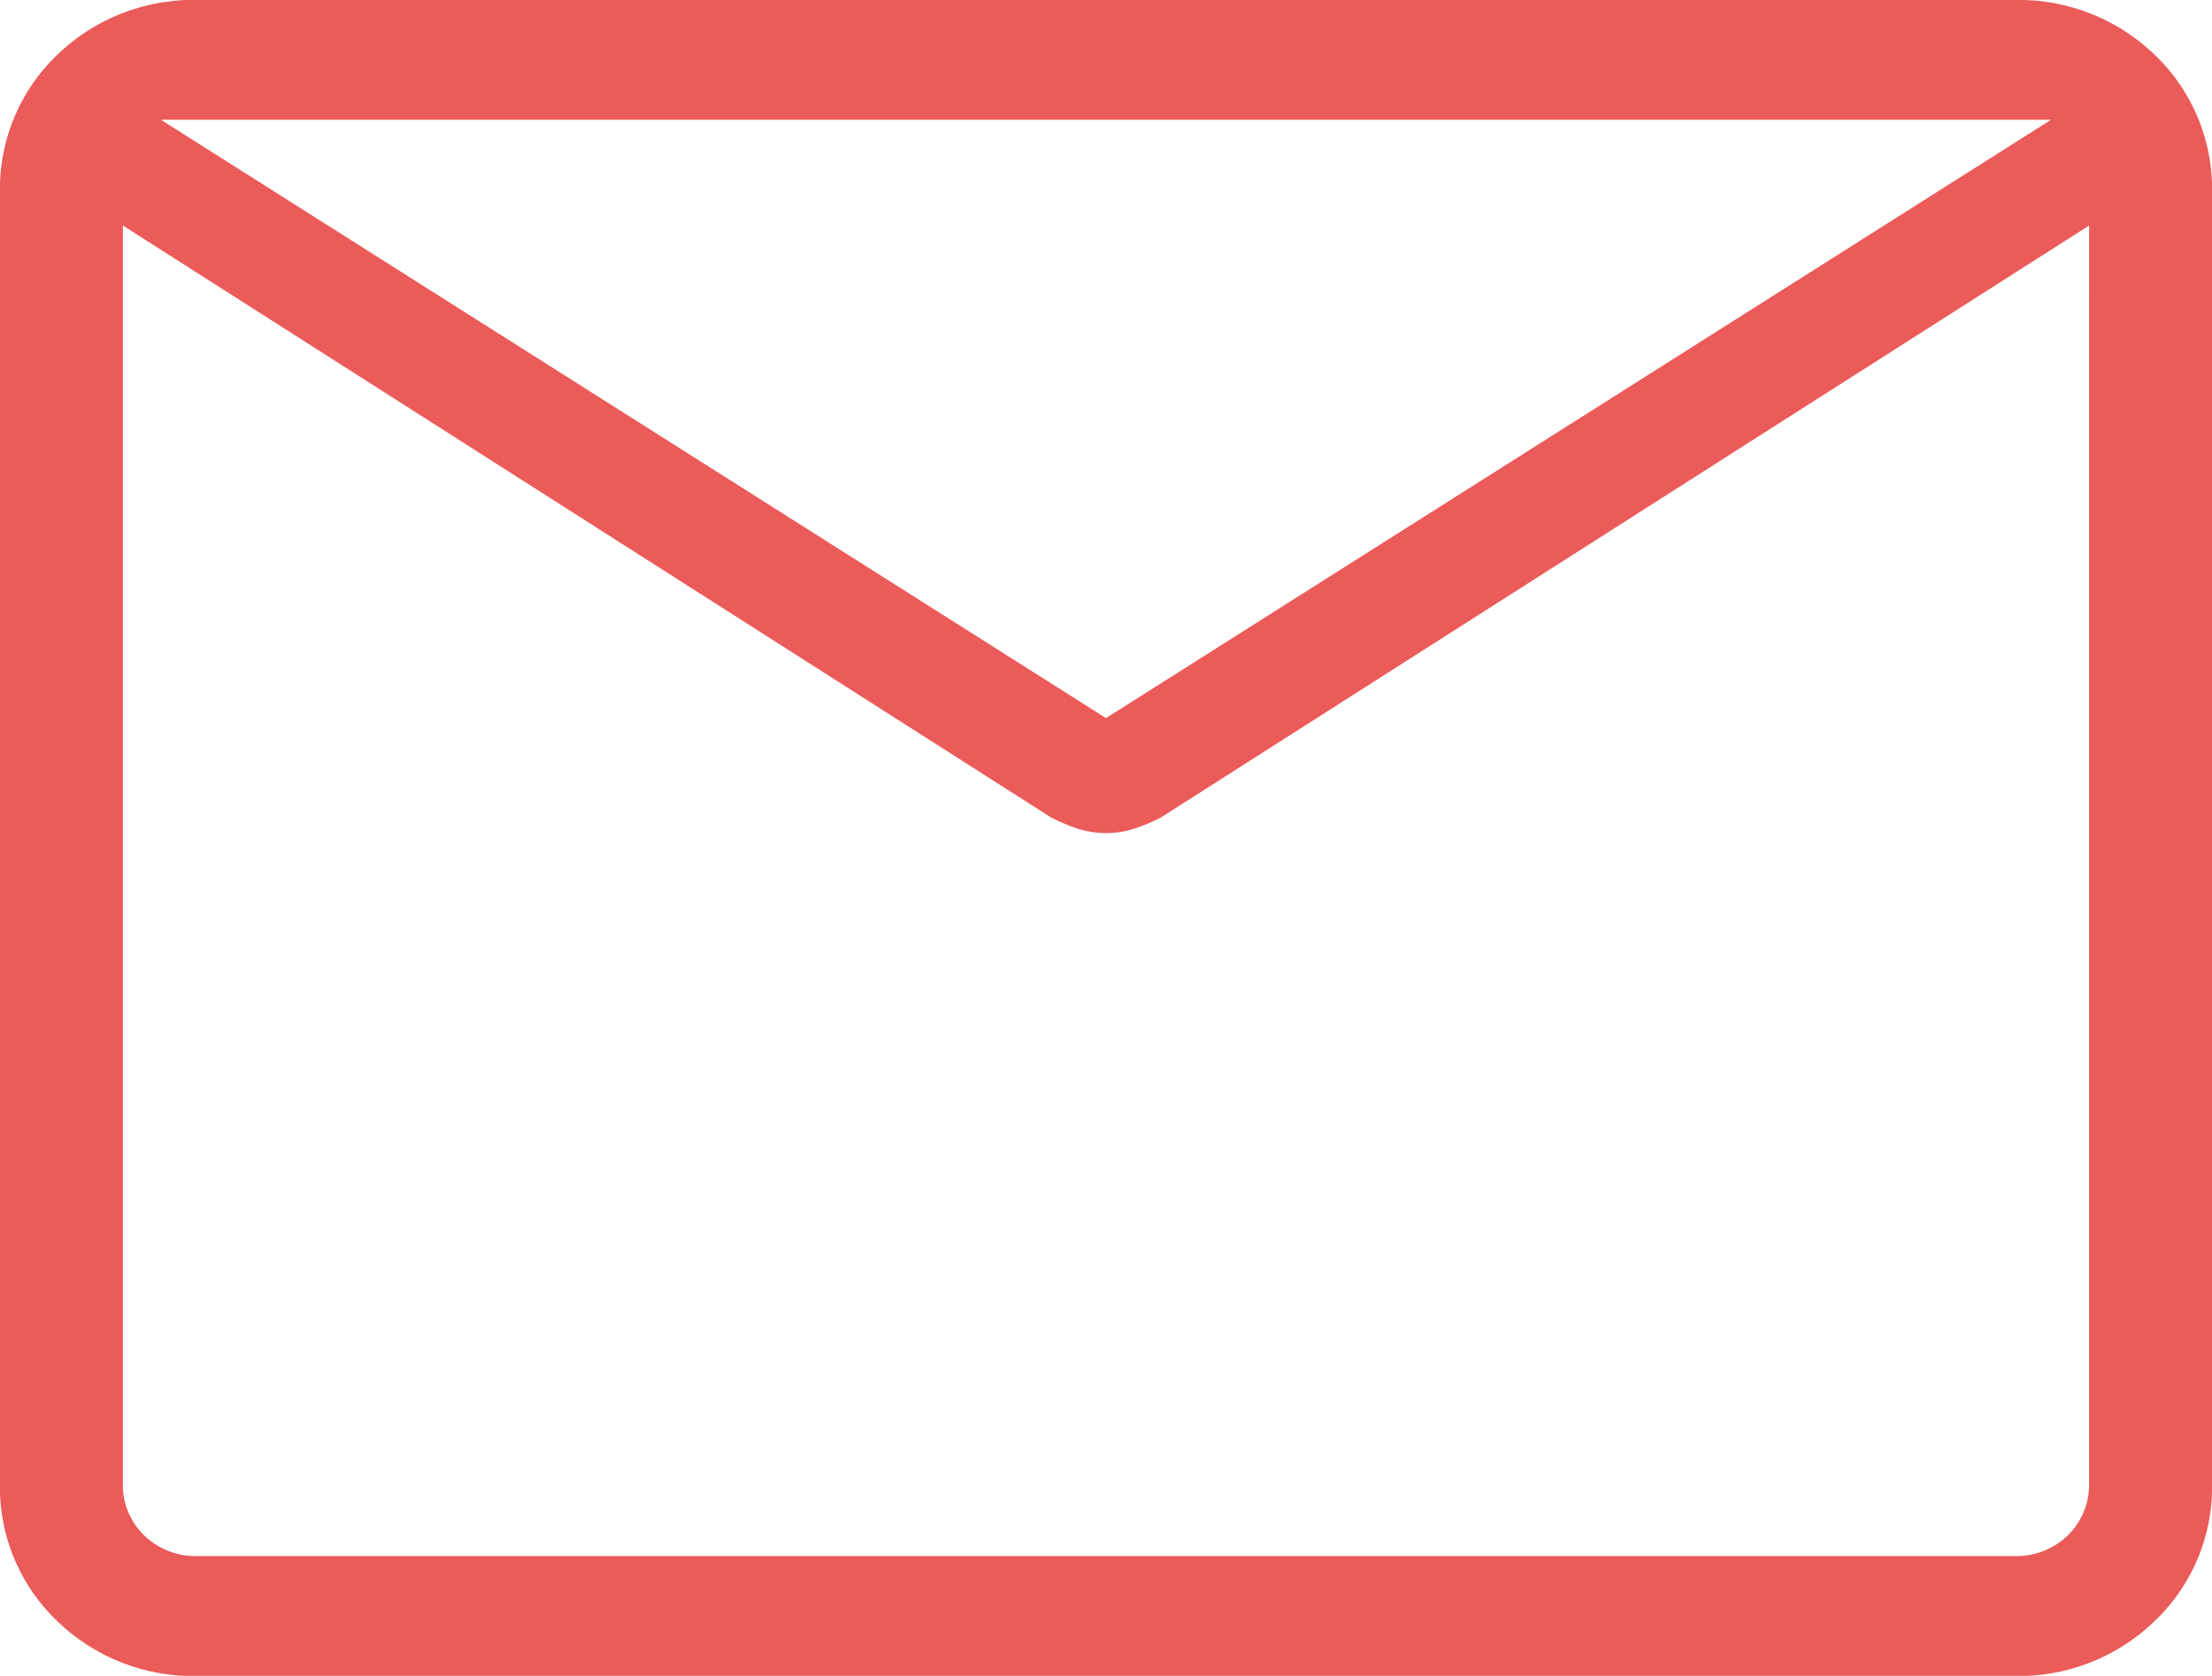
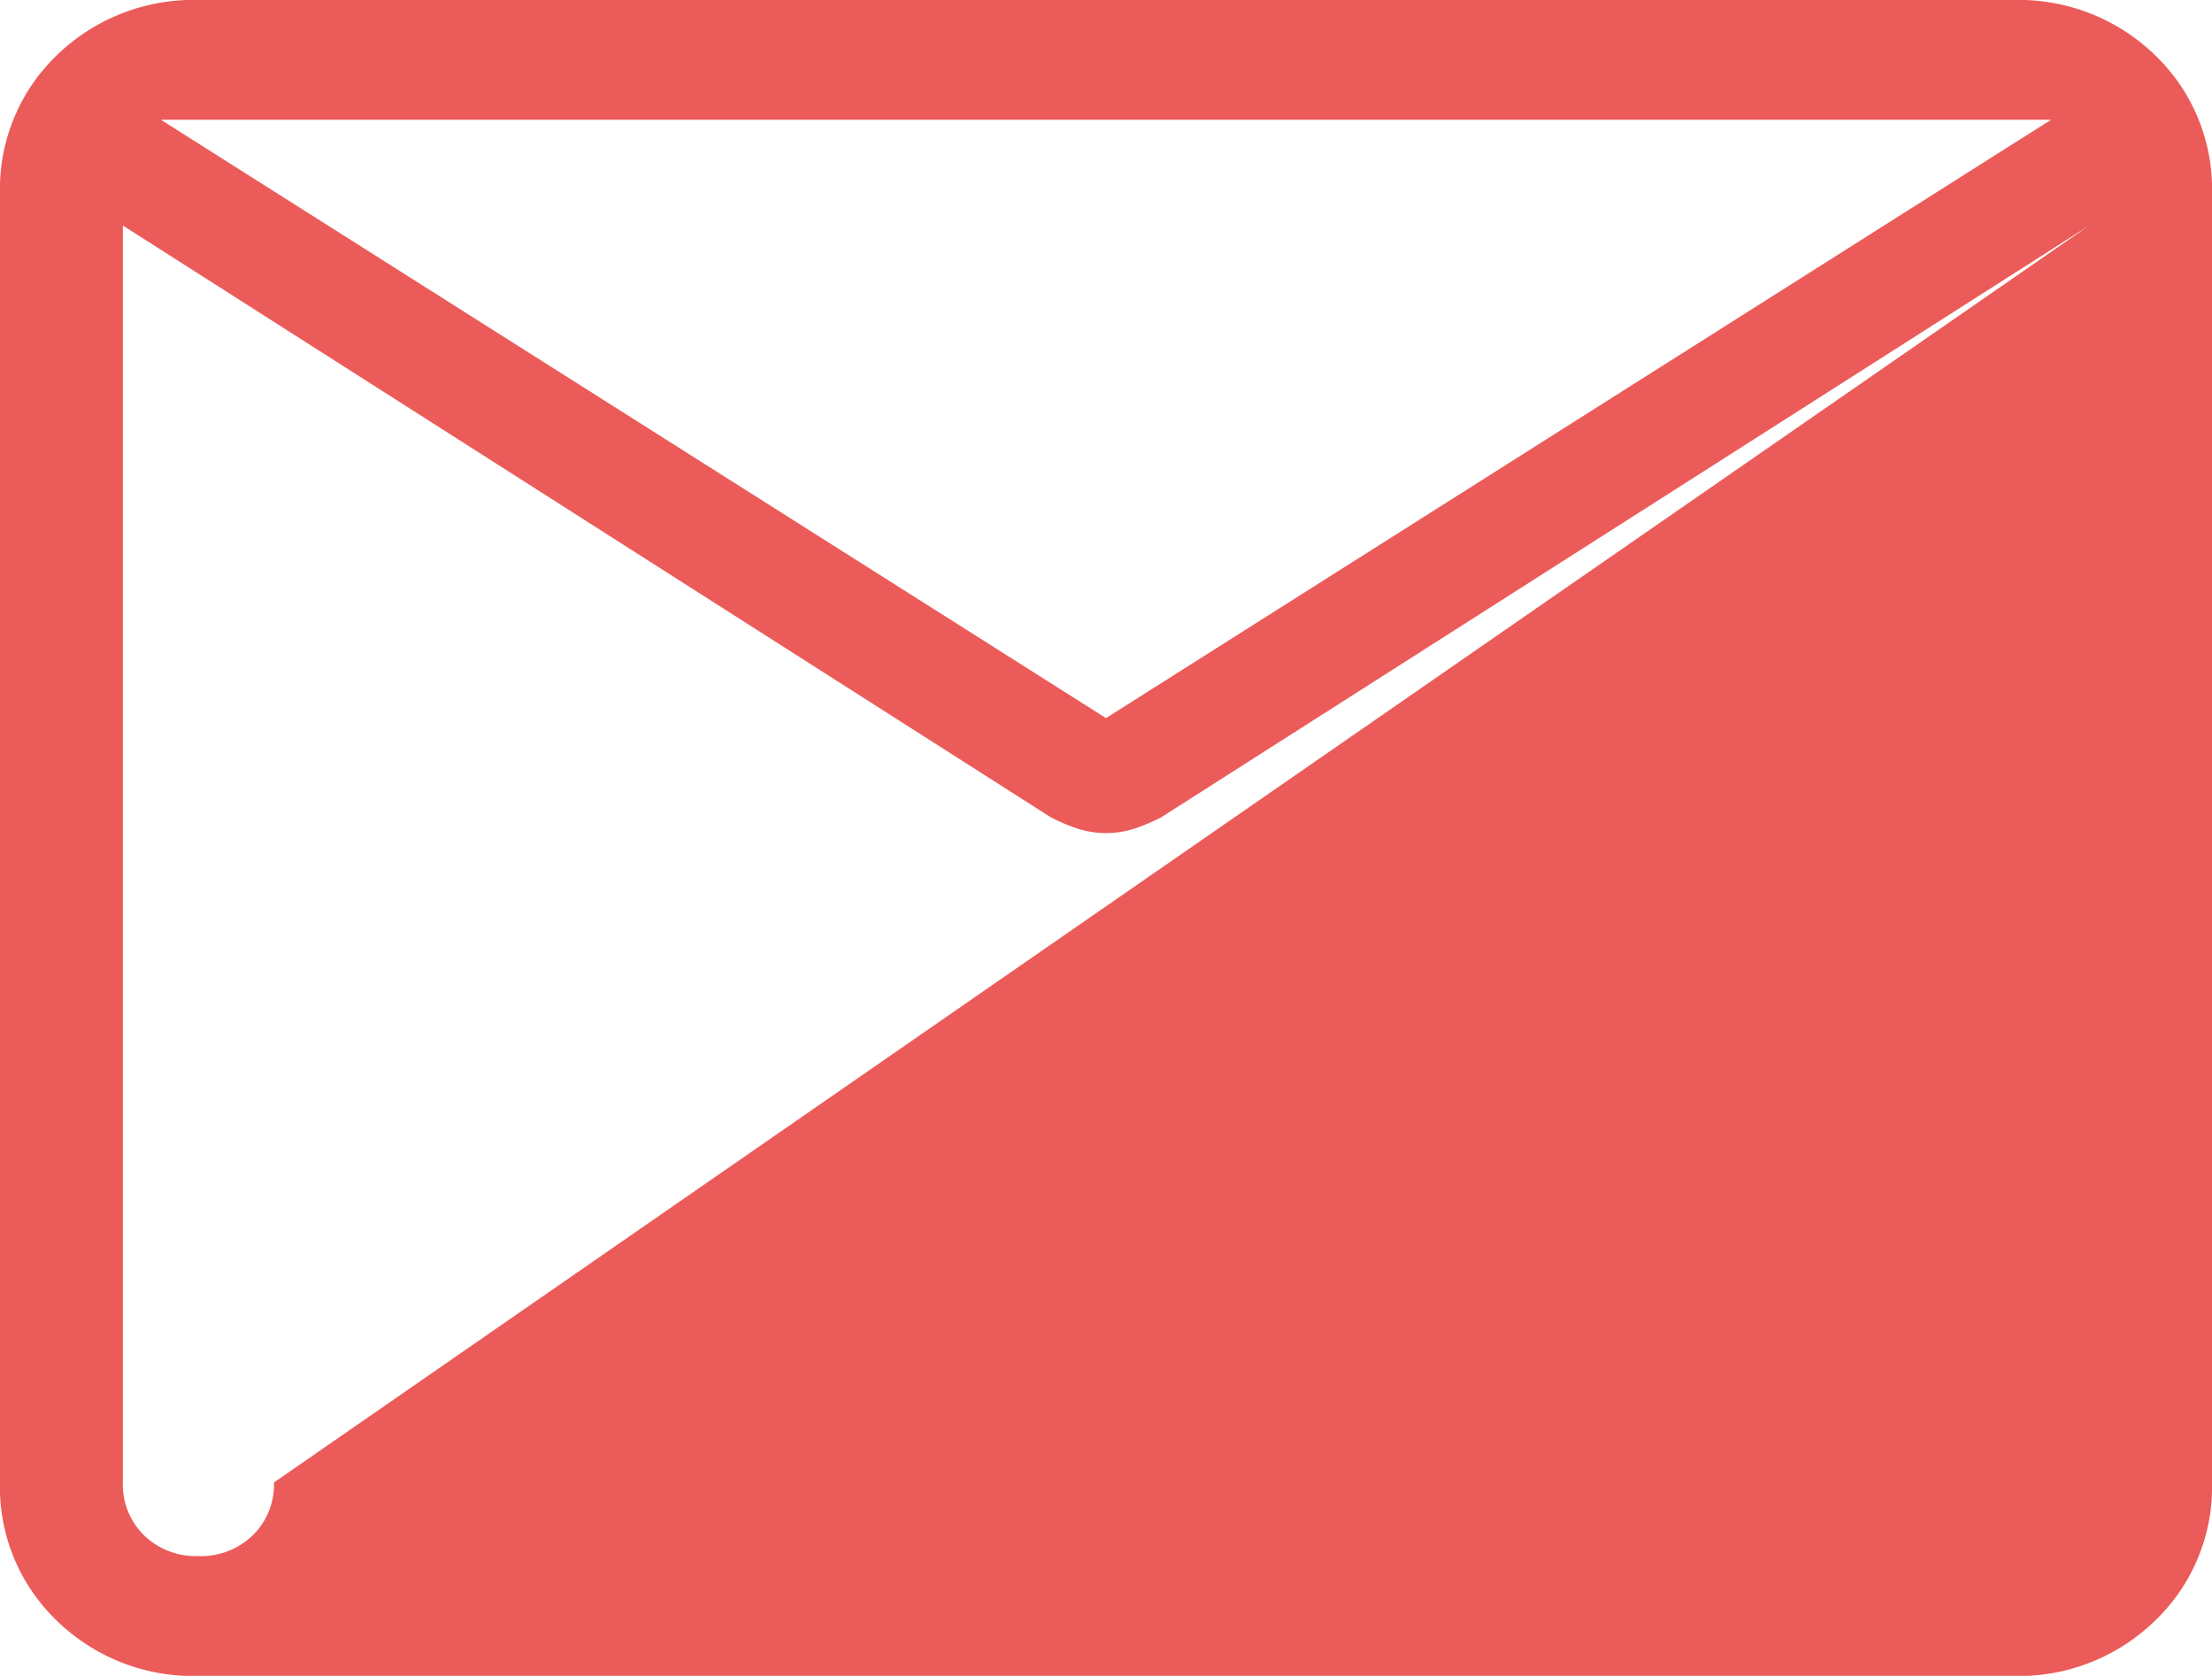
<svg xmlns="http://www.w3.org/2000/svg" width="33" height="24.998" viewBox="0 0 33 24.998">
-   <path id="Path_233" data-name="Path 233" d="M2.961,25a2.914,2.914,0,0,1-2.114-.825A2.758,2.758,0,0,1,0,22.114V2.886A2.765,2.765,0,0,1,.847.825,2.921,2.921,0,0,1,2.961,0H30.039a2.921,2.921,0,0,1,2.114.825A2.765,2.765,0,0,1,33,2.886V22.114a2.758,2.758,0,0,1-.847,2.059A2.914,2.914,0,0,1,30.039,25ZM31.167,3.364,17.321,12.193a2.863,2.863,0,0,1-.392.166,1.39,1.39,0,0,1-.858,0,2.863,2.863,0,0,1-.392-.166L1.833,3.364v18.75a1.056,1.056,0,0,0,.317.789,1.108,1.108,0,0,0,.81.309H30.039a1.108,1.108,0,0,0,.81-.309,1.057,1.057,0,0,0,.317-.789ZM16.5,10.712,30.6,1.786H2.4ZM1.833,3.364v0Z" fill="#eb5b59" />
+   <path id="Path_233" data-name="Path 233" d="M2.961,25a2.914,2.914,0,0,1-2.114-.825A2.758,2.758,0,0,1,0,22.114V2.886A2.765,2.765,0,0,1,.847.825,2.921,2.921,0,0,1,2.961,0H30.039a2.921,2.921,0,0,1,2.114.825A2.765,2.765,0,0,1,33,2.886V22.114a2.758,2.758,0,0,1-.847,2.059A2.914,2.914,0,0,1,30.039,25ZM31.167,3.364,17.321,12.193a2.863,2.863,0,0,1-.392.166,1.39,1.39,0,0,1-.858,0,2.863,2.863,0,0,1-.392-.166L1.833,3.364v18.75a1.056,1.056,0,0,0,.317.789,1.108,1.108,0,0,0,.81.309a1.108,1.108,0,0,0,.81-.309,1.057,1.057,0,0,0,.317-.789ZM16.5,10.712,30.6,1.786H2.4ZM1.833,3.364v0Z" fill="#eb5b59" />
</svg>